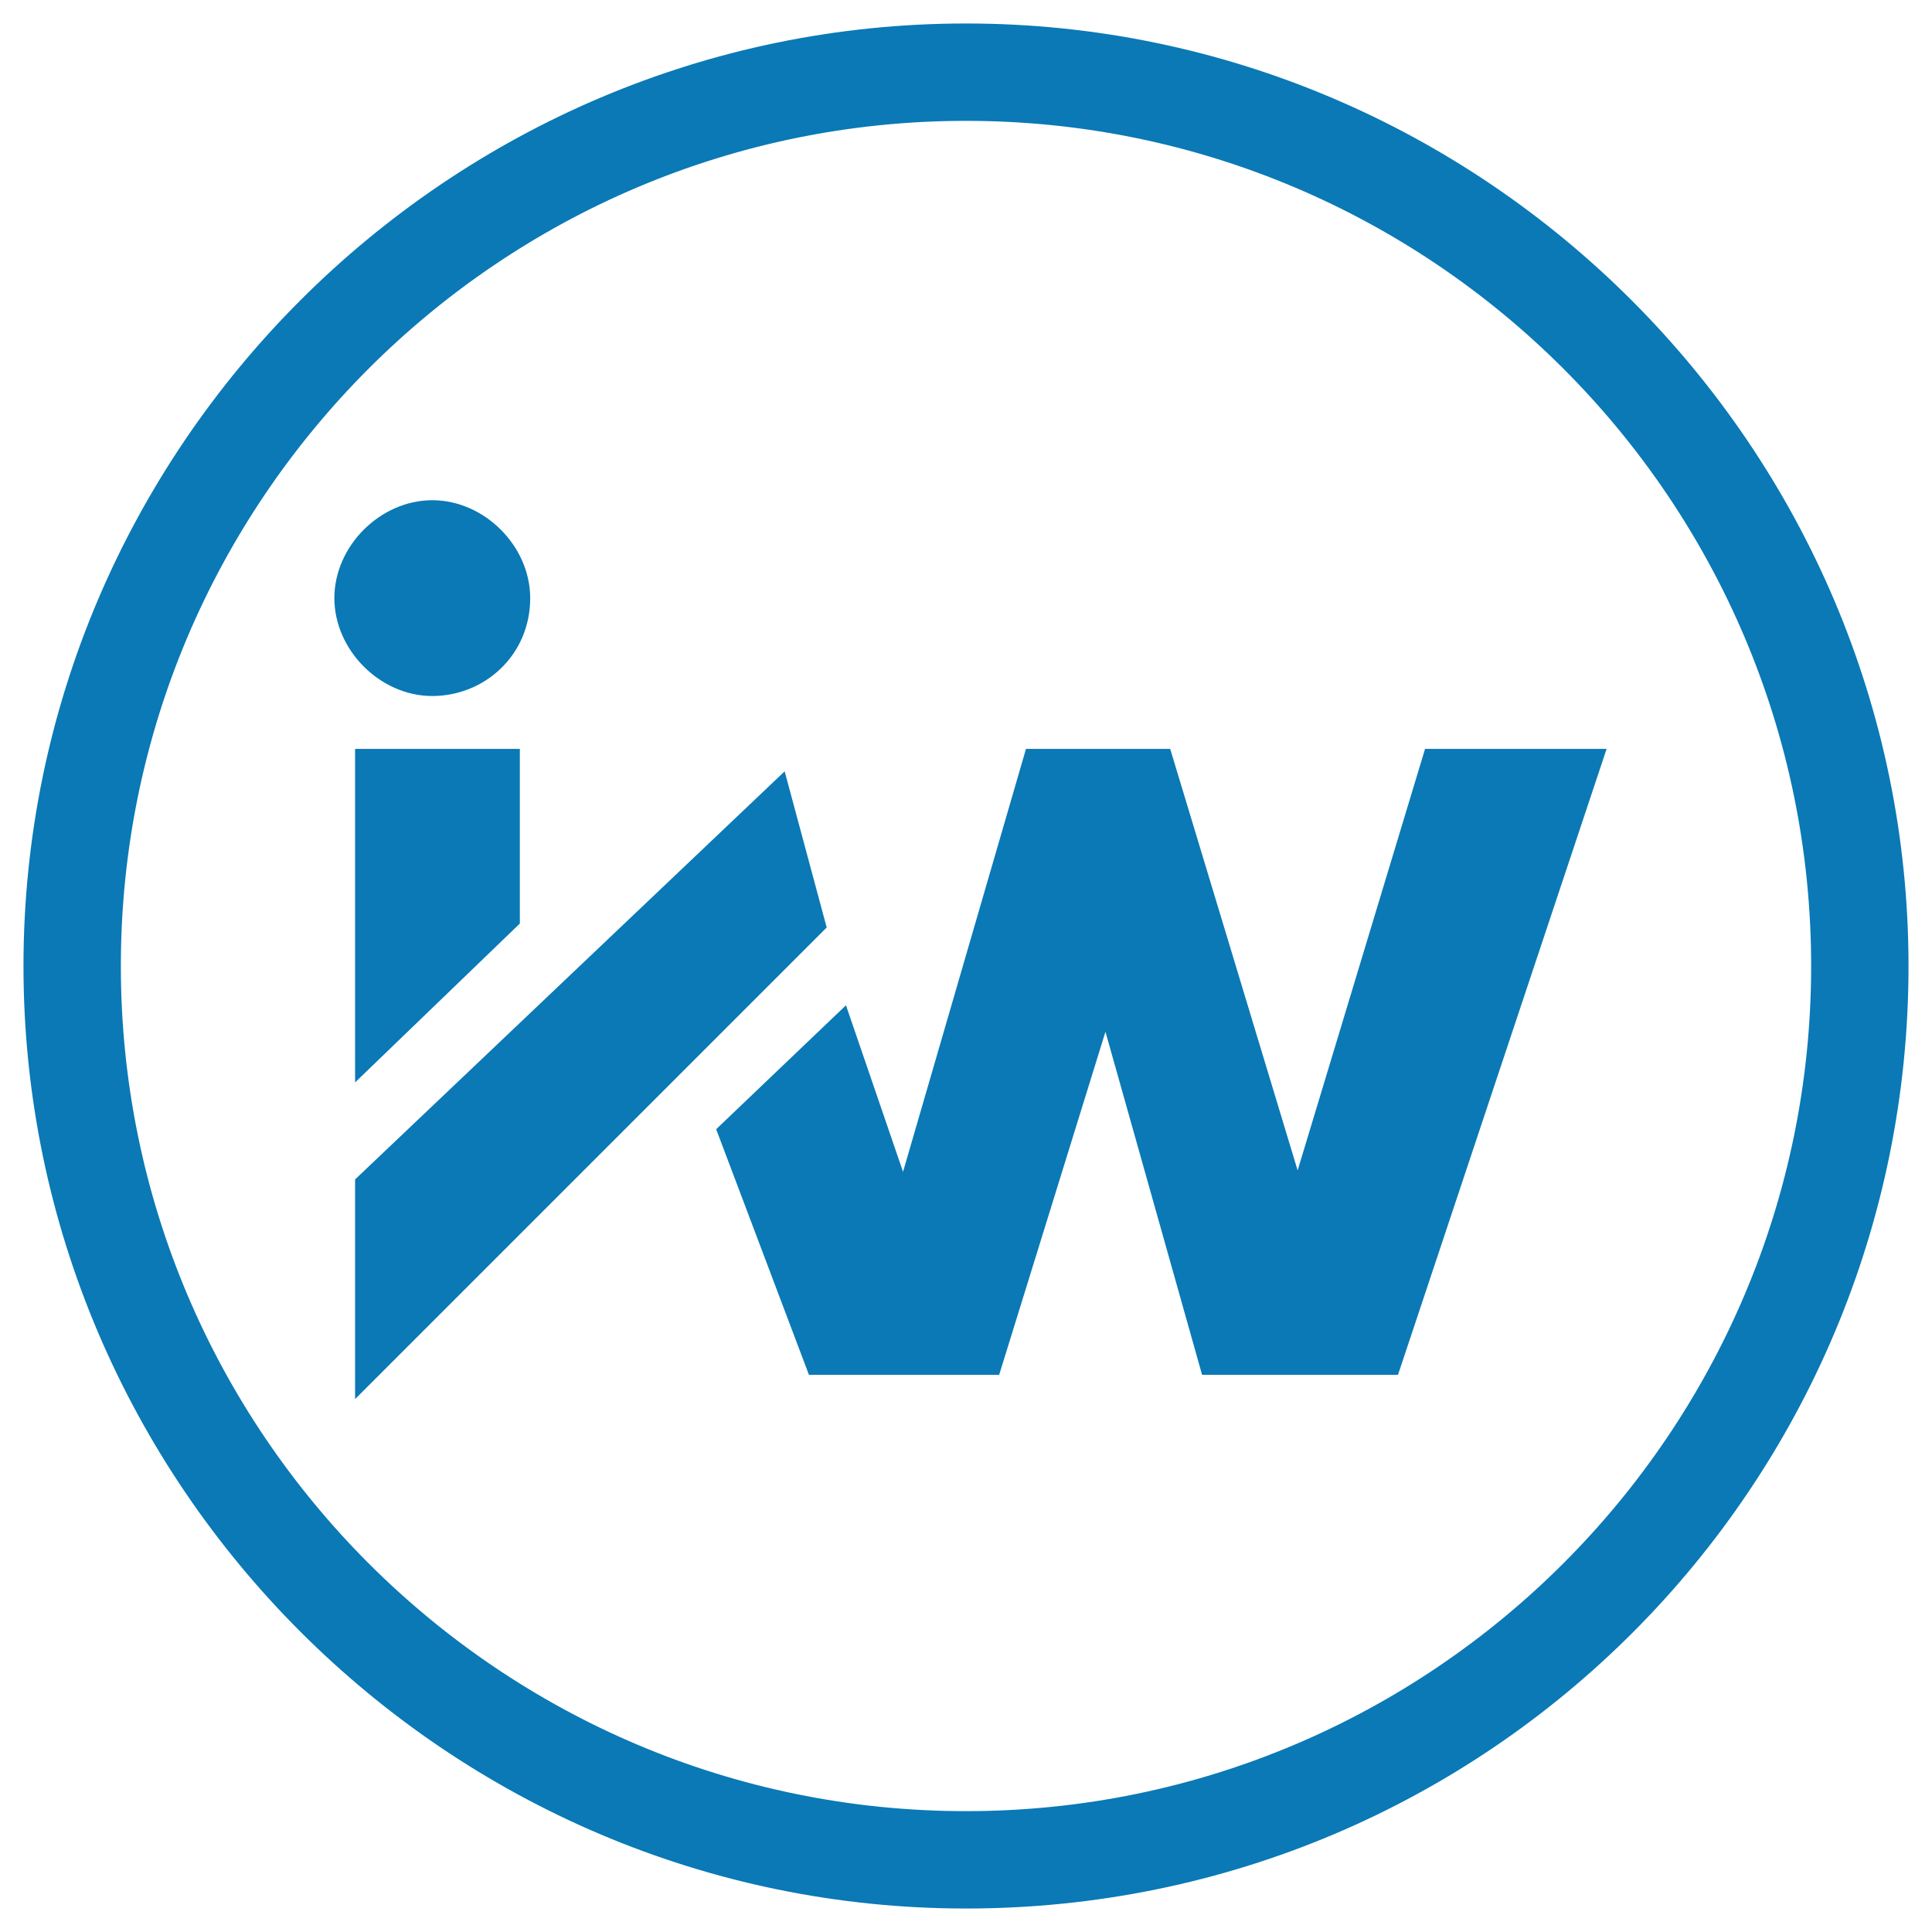
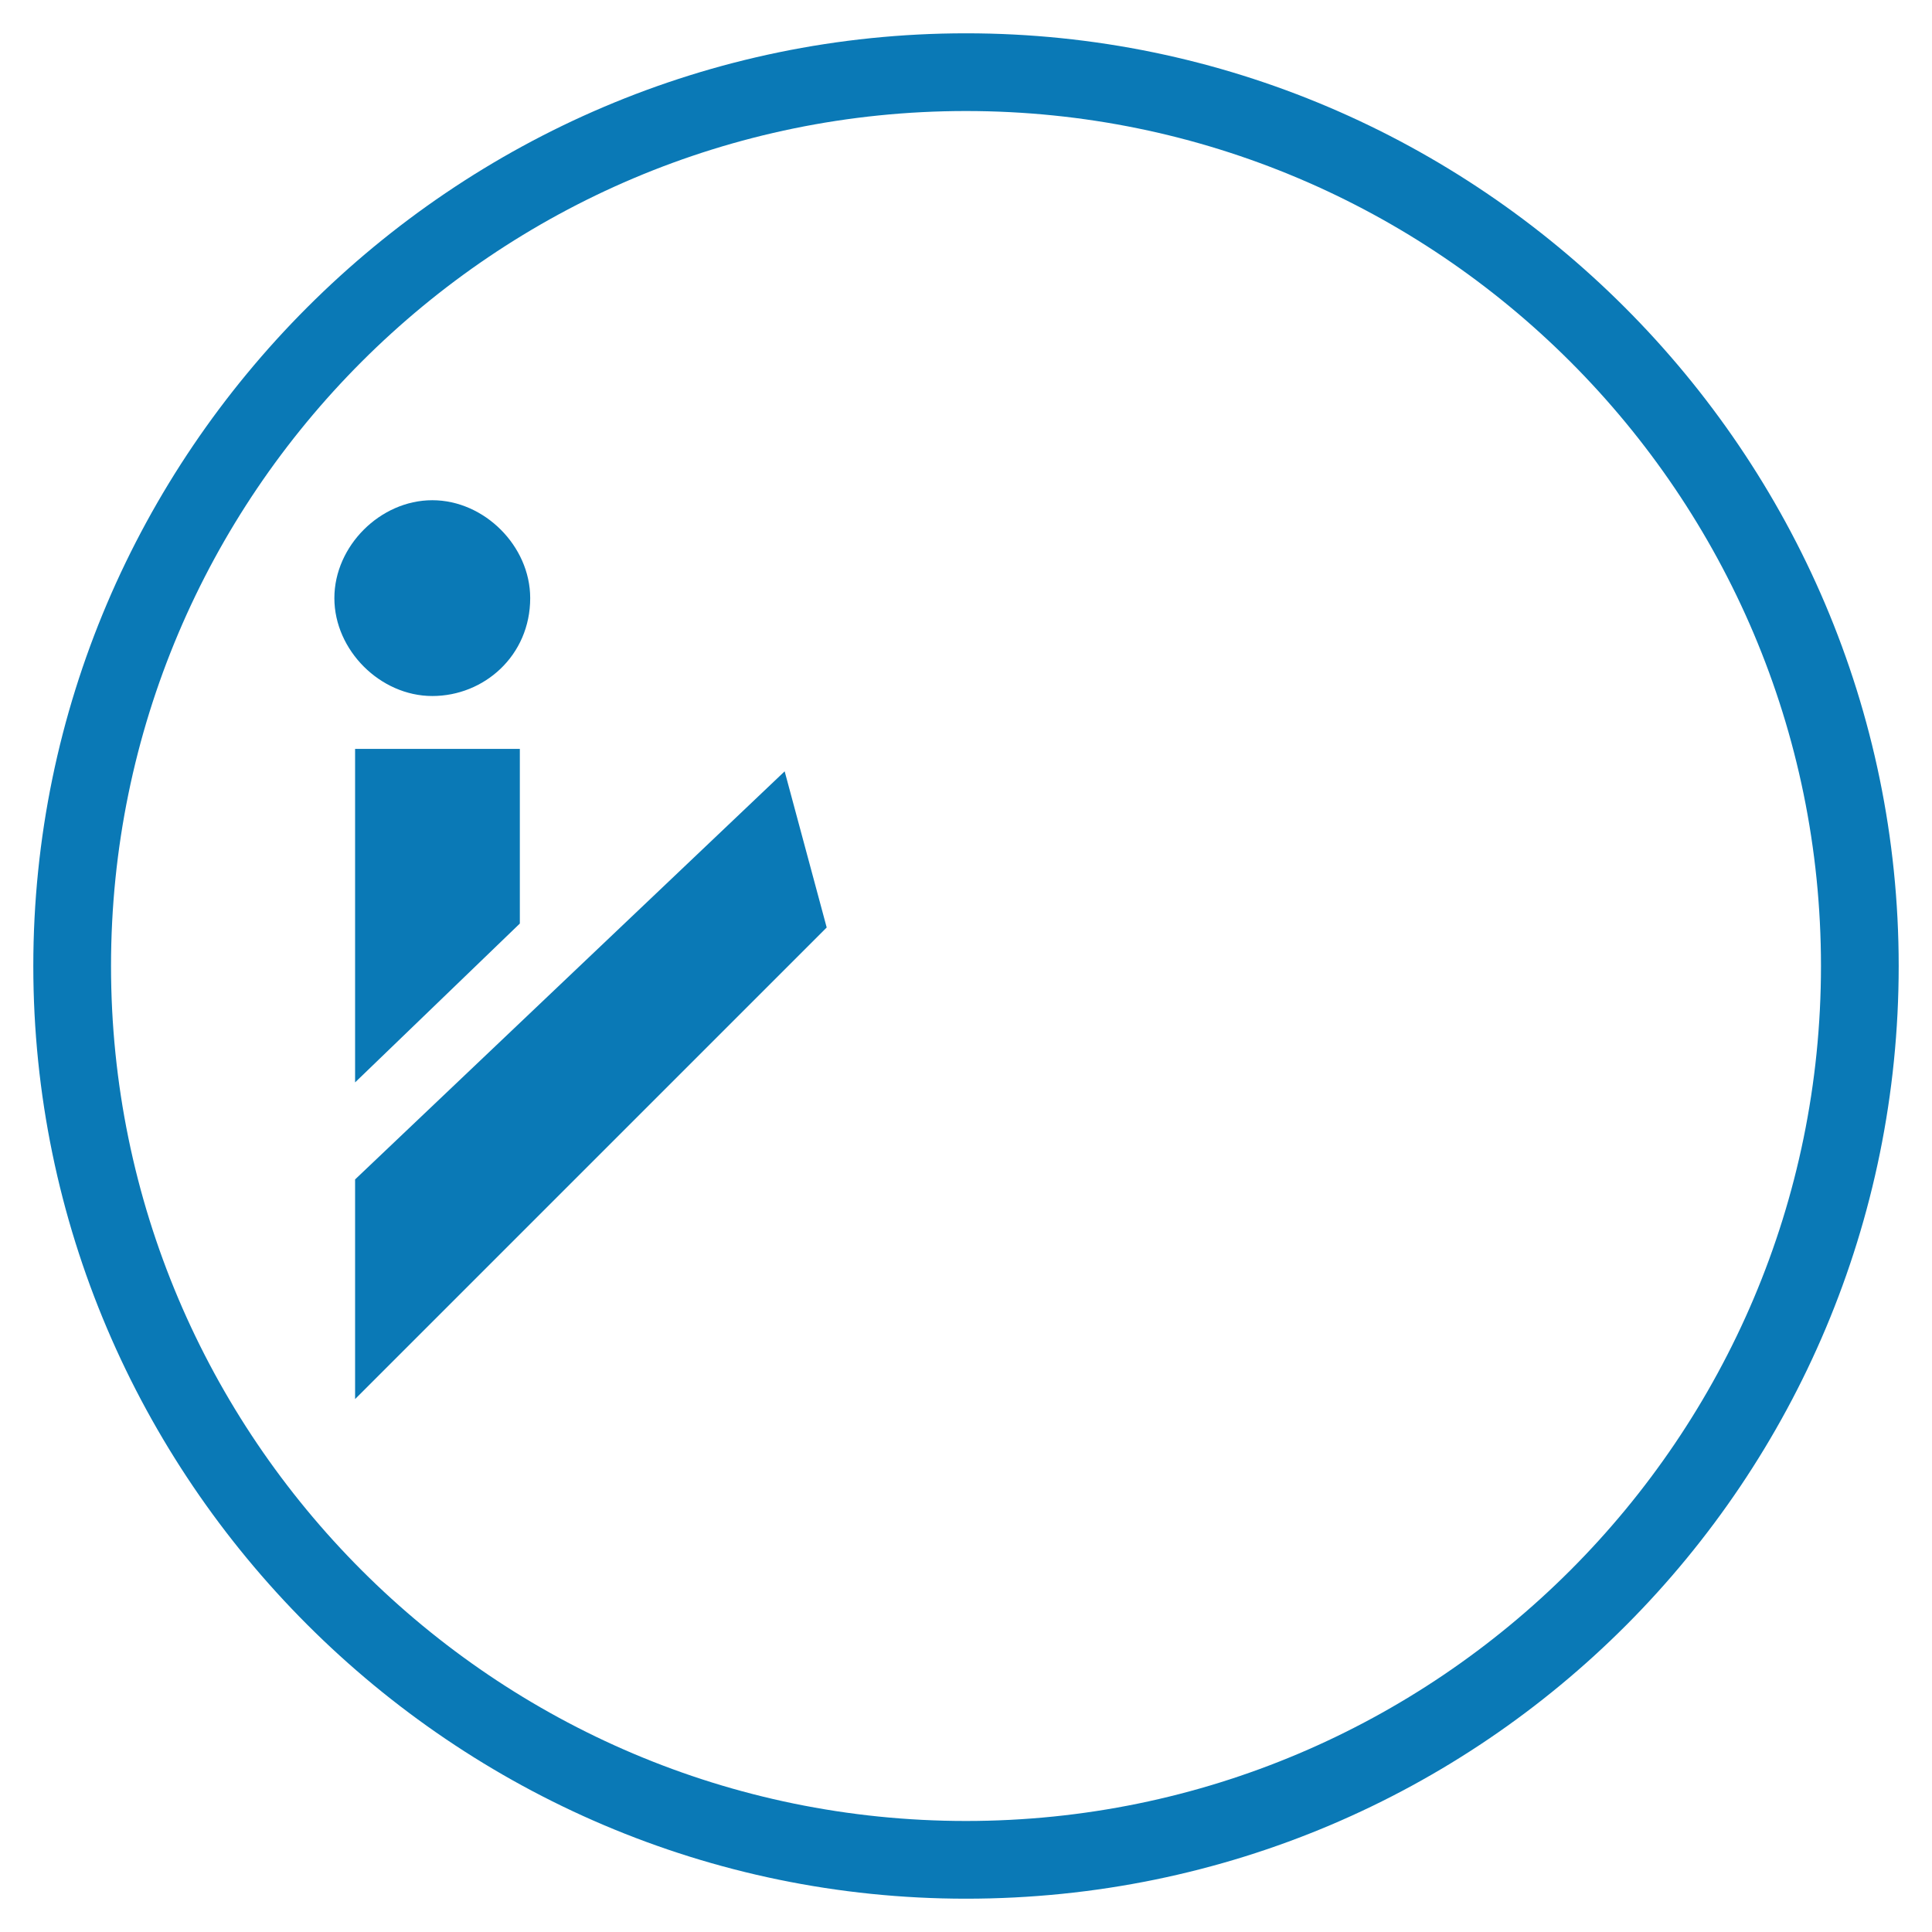
<svg xmlns="http://www.w3.org/2000/svg" width="58" height="58" viewBox="0 0 58 58" fill="none">
  <g id="Group 12">
-     <path id="Vector" fill-rule="evenodd" clip-rule="evenodd" d="M15.622 17.956C15.622 16.556 14.378 15.312 12.978 15.312C11.578 15.312 10.333 16.556 10.333 17.956C10.333 19.356 11.578 20.6 12.978 20.6C14.378 20.6 15.622 19.512 15.622 17.956Z" fill="#0A79B6" />
    <path id="Vector_2" d="M15.622 17.956C15.622 16.556 14.378 15.312 12.978 15.312C11.578 15.312 10.333 16.556 10.333 17.956C10.333 19.356 11.578 20.6 12.978 20.6C14.378 20.6 15.622 19.512 15.622 17.956Z" fill="#0A79B6" stroke="#0A79B6" stroke-width="0.59" stroke-miterlimit="22.926" />
-     <path id="Vector_3" fill-rule="evenodd" clip-rule="evenodd" d="M10.955 22.778V31.8L15.311 27.6V22.778H10.955Z" fill="#0A79B6" />
+     <path id="Vector_3" fill-rule="evenodd" clip-rule="evenodd" d="M10.955 22.778V31.8V22.778H10.955Z" fill="#0A79B6" />
    <path id="Vector_4" d="M10.955 22.778V31.8L15.311 27.6V22.778H10.955Z" fill="#0A79B6" stroke="#0A79B6" stroke-width="0.59" stroke-miterlimit="22.926" />
    <path id="Vector_5" fill-rule="evenodd" clip-rule="evenodd" d="M10.955 35.534L23.4 23.711L24.489 27.756L10.955 41.289V35.534Z" fill="#0A79B6" />
    <path id="Vector_6" d="M10.955 35.534L23.4 23.711L24.489 27.756L10.955 41.289V35.534Z" fill="#0A79B6" stroke="#0A79B6" stroke-width="0.59" stroke-miterlimit="22.926" />
-     <path id="Vector_7" fill-rule="evenodd" clip-rule="evenodd" d="M21.845 33.978L25.267 30.711L27.133 36.156L31.022 22.778H34.911L38.956 36.156L43 22.778H47.822L41.756 40.978H36.311L33.2 29.934L29.778 40.978H24.489L21.845 33.978Z" fill="#0A79B6" />
-     <path id="Vector_8" d="M21.845 33.978L25.267 30.711L27.133 36.156L31.022 22.778H34.911L38.956 36.156L43 22.778H47.822L41.756 40.978H36.311L33.2 29.934L29.778 40.978H24.489L21.845 33.978Z" fill="#0A79B6" stroke="#0A79B6" stroke-width="0.59" stroke-miterlimit="22.926" />
    <path id="Vector_9" fill-rule="evenodd" clip-rule="evenodd" d="M29 3.333C14.844 3.333 3.333 14.844 3.333 29C3.333 43.156 14.844 54.667 29 54.667C43.156 54.667 54.667 43.156 54.667 29C54.667 14.844 43.156 3.333 29 3.333ZM29 57C13.6 57 1 44.4 1 29C1 13.6 13.6 1 29 1C44.4 1 57 13.6 57 29C57 44.4 44.556 57 29 57Z" fill="#0A79B6" />
-     <path id="Vector_10" d="M29 3.333C14.844 3.333 3.333 14.844 3.333 29C3.333 43.156 14.844 54.667 29 54.667C43.156 54.667 54.667 43.156 54.667 29C54.667 14.844 43.156 3.333 29 3.333ZM29 57C13.6 57 1 44.4 1 29C1 13.6 13.6 1 29 1C44.4 1 57 13.6 57 29C57 44.4 44.556 57 29 57Z" fill="#0A79B6" stroke="#0A79B6" stroke-width="0.59" stroke-miterlimit="22.926" />
  </g>
</svg>